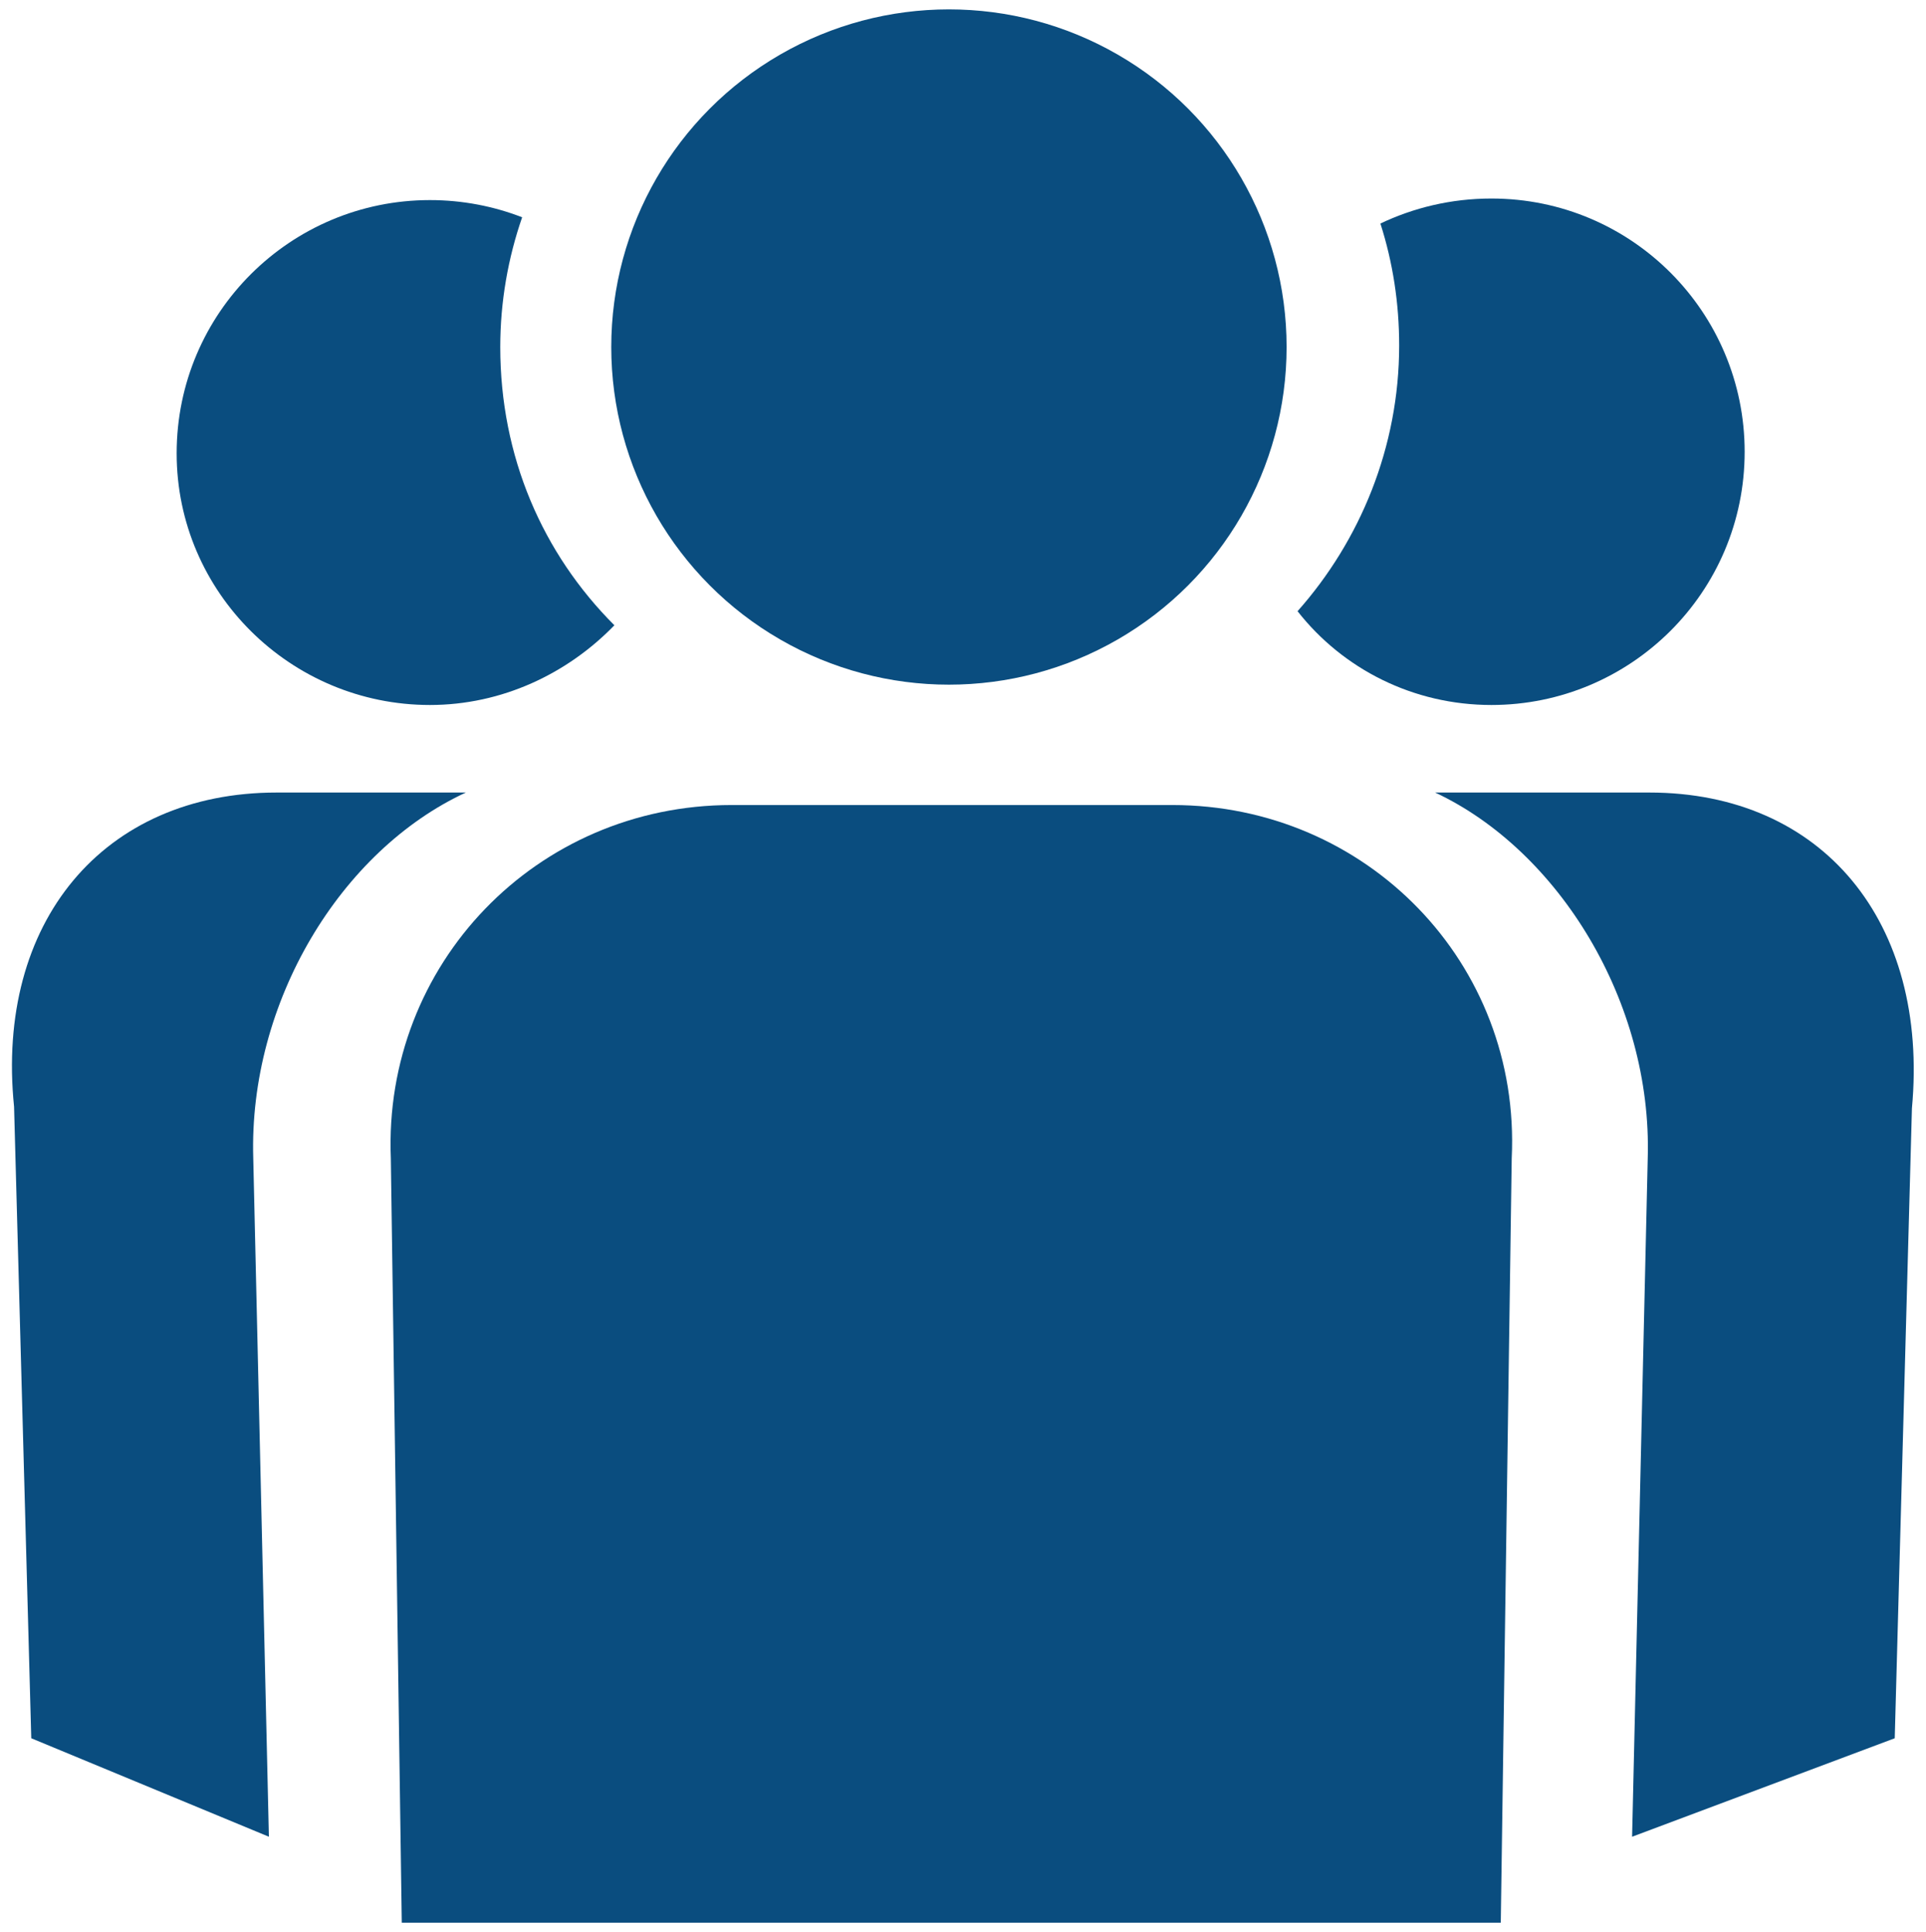
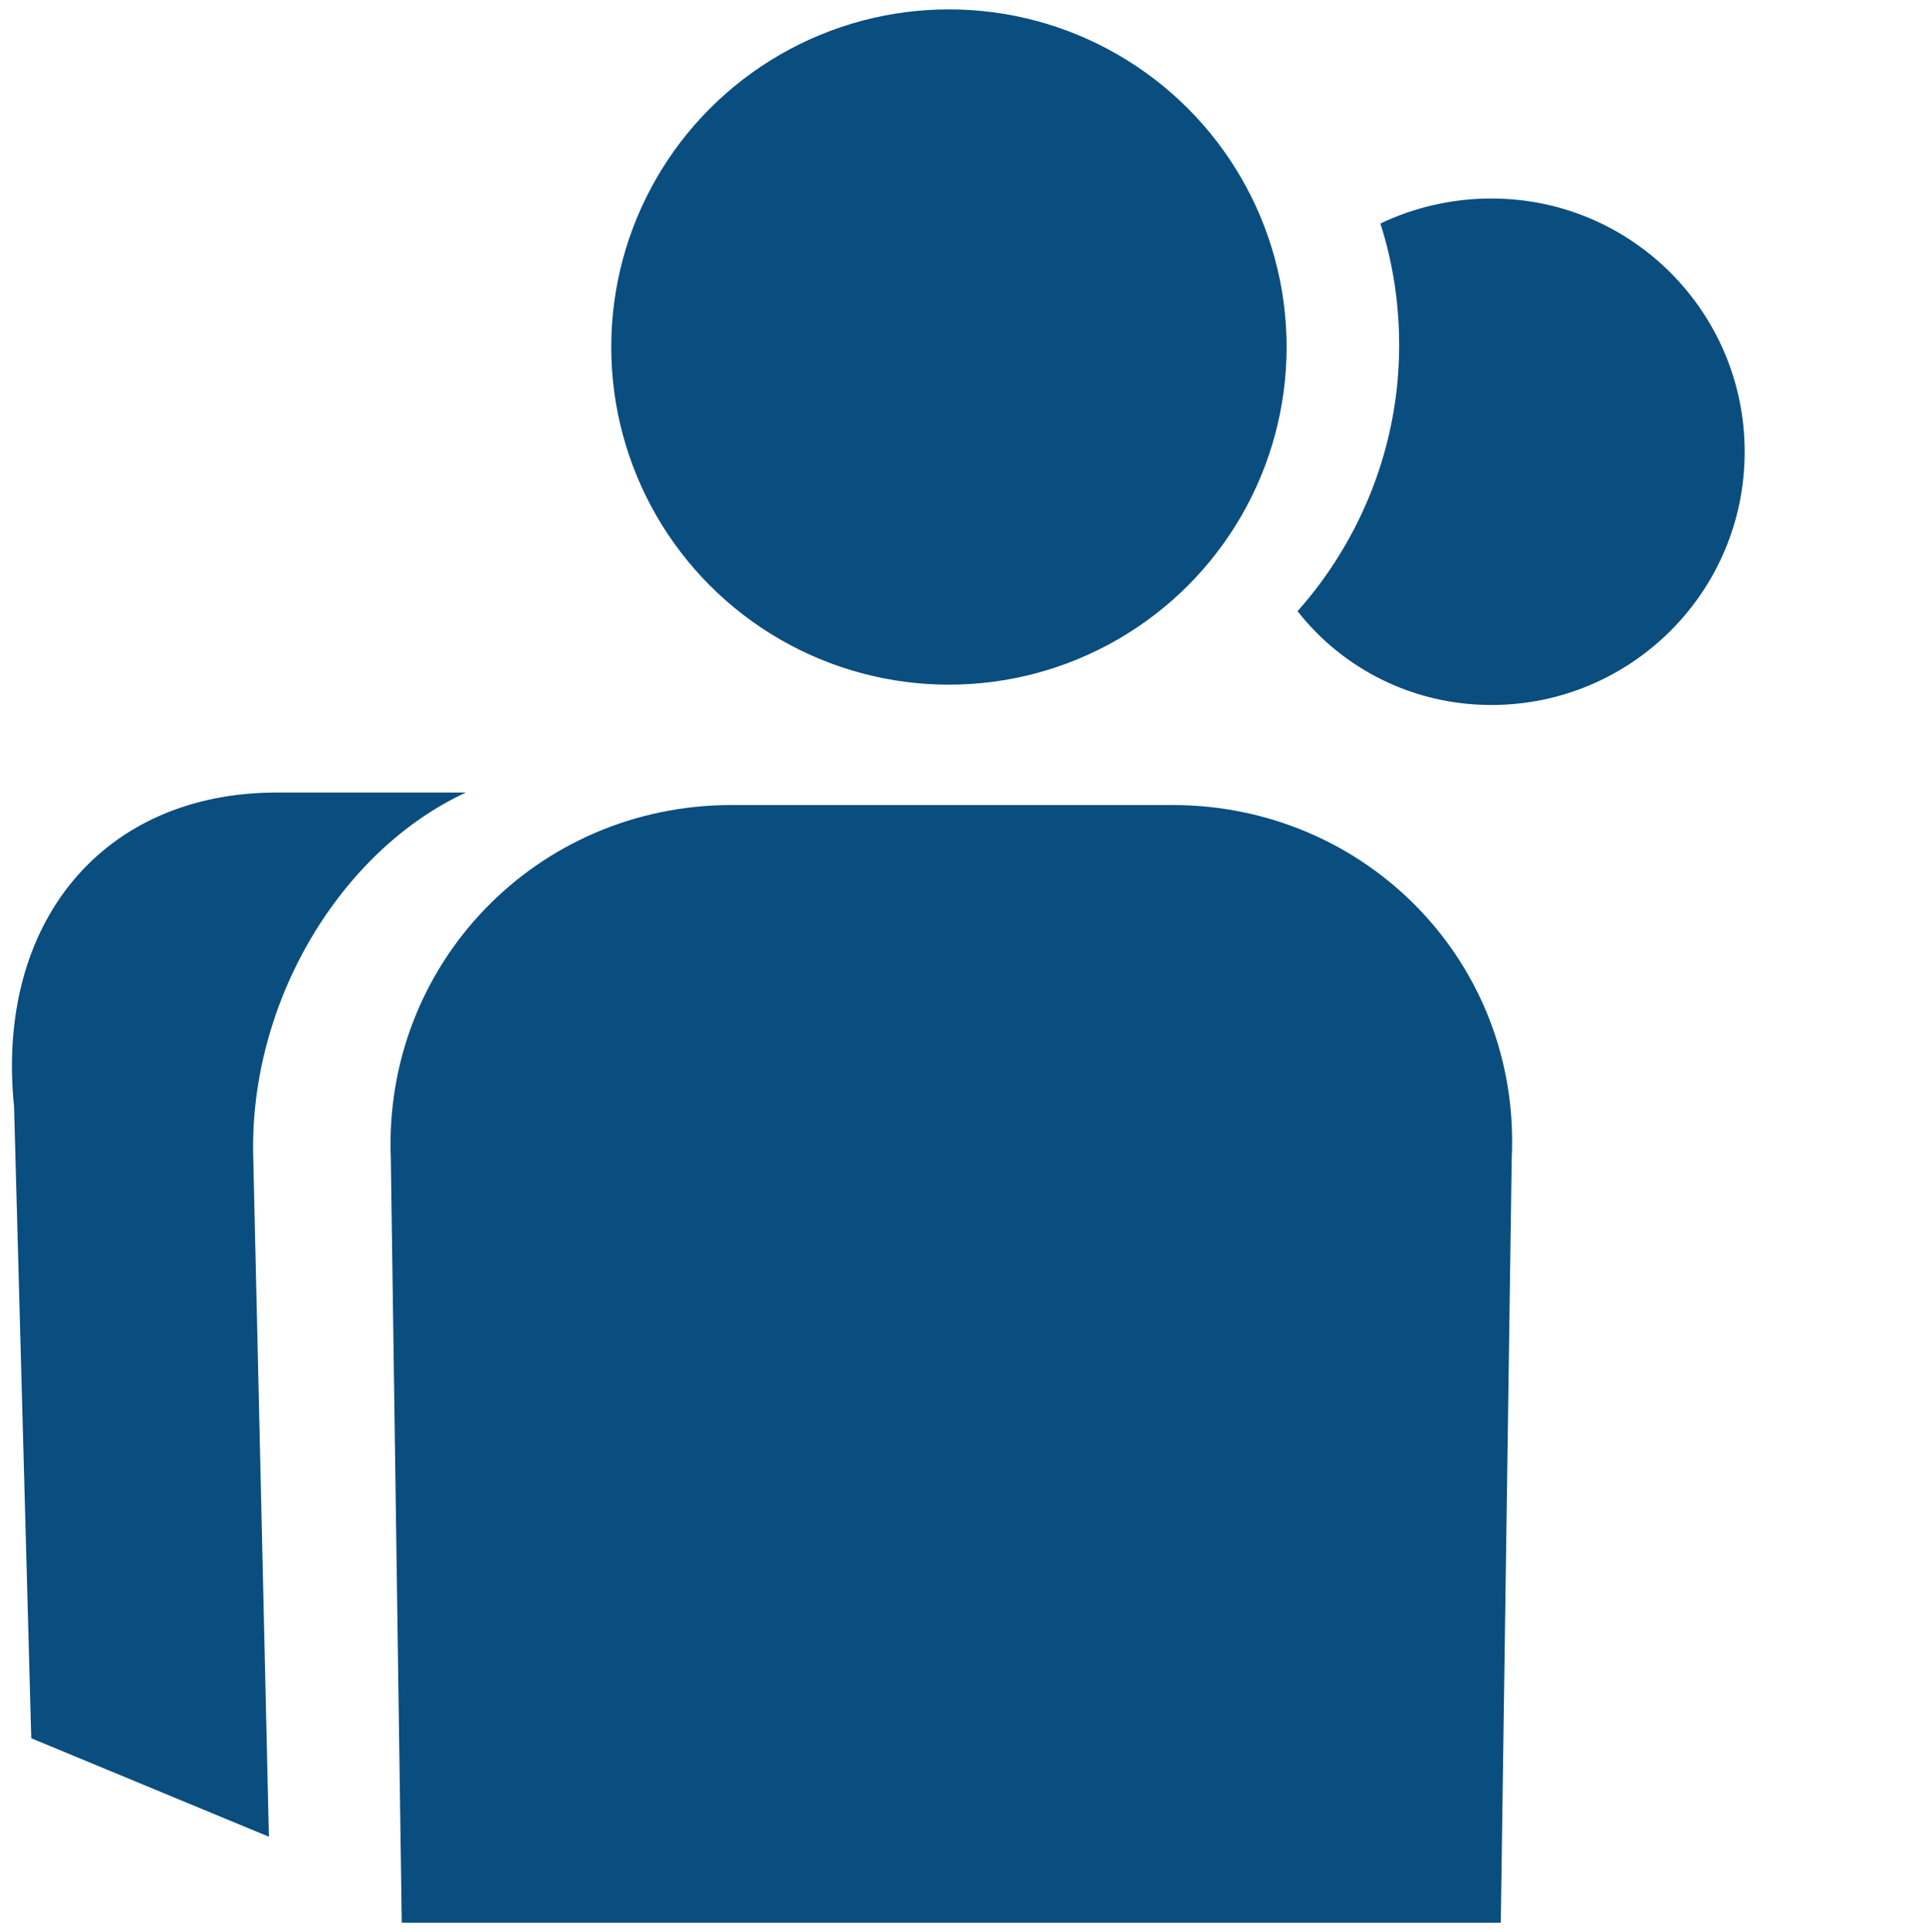
<svg xmlns="http://www.w3.org/2000/svg" version="1.1" id="Layer_1" x="0px" y="0px" viewBox="0 0 123.2 123.6" style="enable-background:new 0 0 123.2 123.6;" xml:space="preserve">
  <style type="text/css">
	.st0{fill:#0A4D7F;}
</style>
  <g>
    <g>
      <g>
        <circle class="st0" cx="60.7" cy="22.2" r="21.6" />
        <g>
          <path class="st0" d="M75,51.5H46.8c-12.5,0-22.3,10.2-21.8,22.6l0.7,48.9h70.3l0.7-48.9C97.3,61.6,87.4,51.5,75,51.5z" />
        </g>
-         <path class="st0" d="M105.5,50.7H91.8c7.9,3.7,13.9,13.4,13.6,23.4l-1,43.4l16.8-6.3l1.1-40.3C123.4,59,116.6,50.7,105.5,50.7z" />
        <path class="st0" d="M95.4,45.1c8.9,0,16.2-7.2,16.2-16.2c0-8.9-7.2-16.2-16.2-16.2c-2.6,0-5,0.6-7.1,1.6     c0.8,2.5,1.2,5.1,1.2,7.8c0,6.5-2.5,12.5-6.5,17C85.9,42.8,90.4,45.1,95.4,45.1z" />
        <path class="st0" d="M29.8,50.7H17.7C6.6,50.7-0.3,59,0.9,70.8L2,111.2l15.2,6.3l-1-43.4C15.9,64.1,21.8,54.4,29.8,50.7z" />
-         <path class="st0" d="M27.5,45.1c4.6,0,8.8-2,11.8-5.1C34.7,35.4,32,29.2,32,22.2c0-2.9,0.5-5.7,1.4-8.3c-1.8-0.7-3.8-1.1-5.9-1.1     c-8.9,0-16.2,7.2-16.2,16.2C11.3,37.9,18.6,45.1,27.5,45.1z" />
      </g>
    </g>
  </g>
</svg>